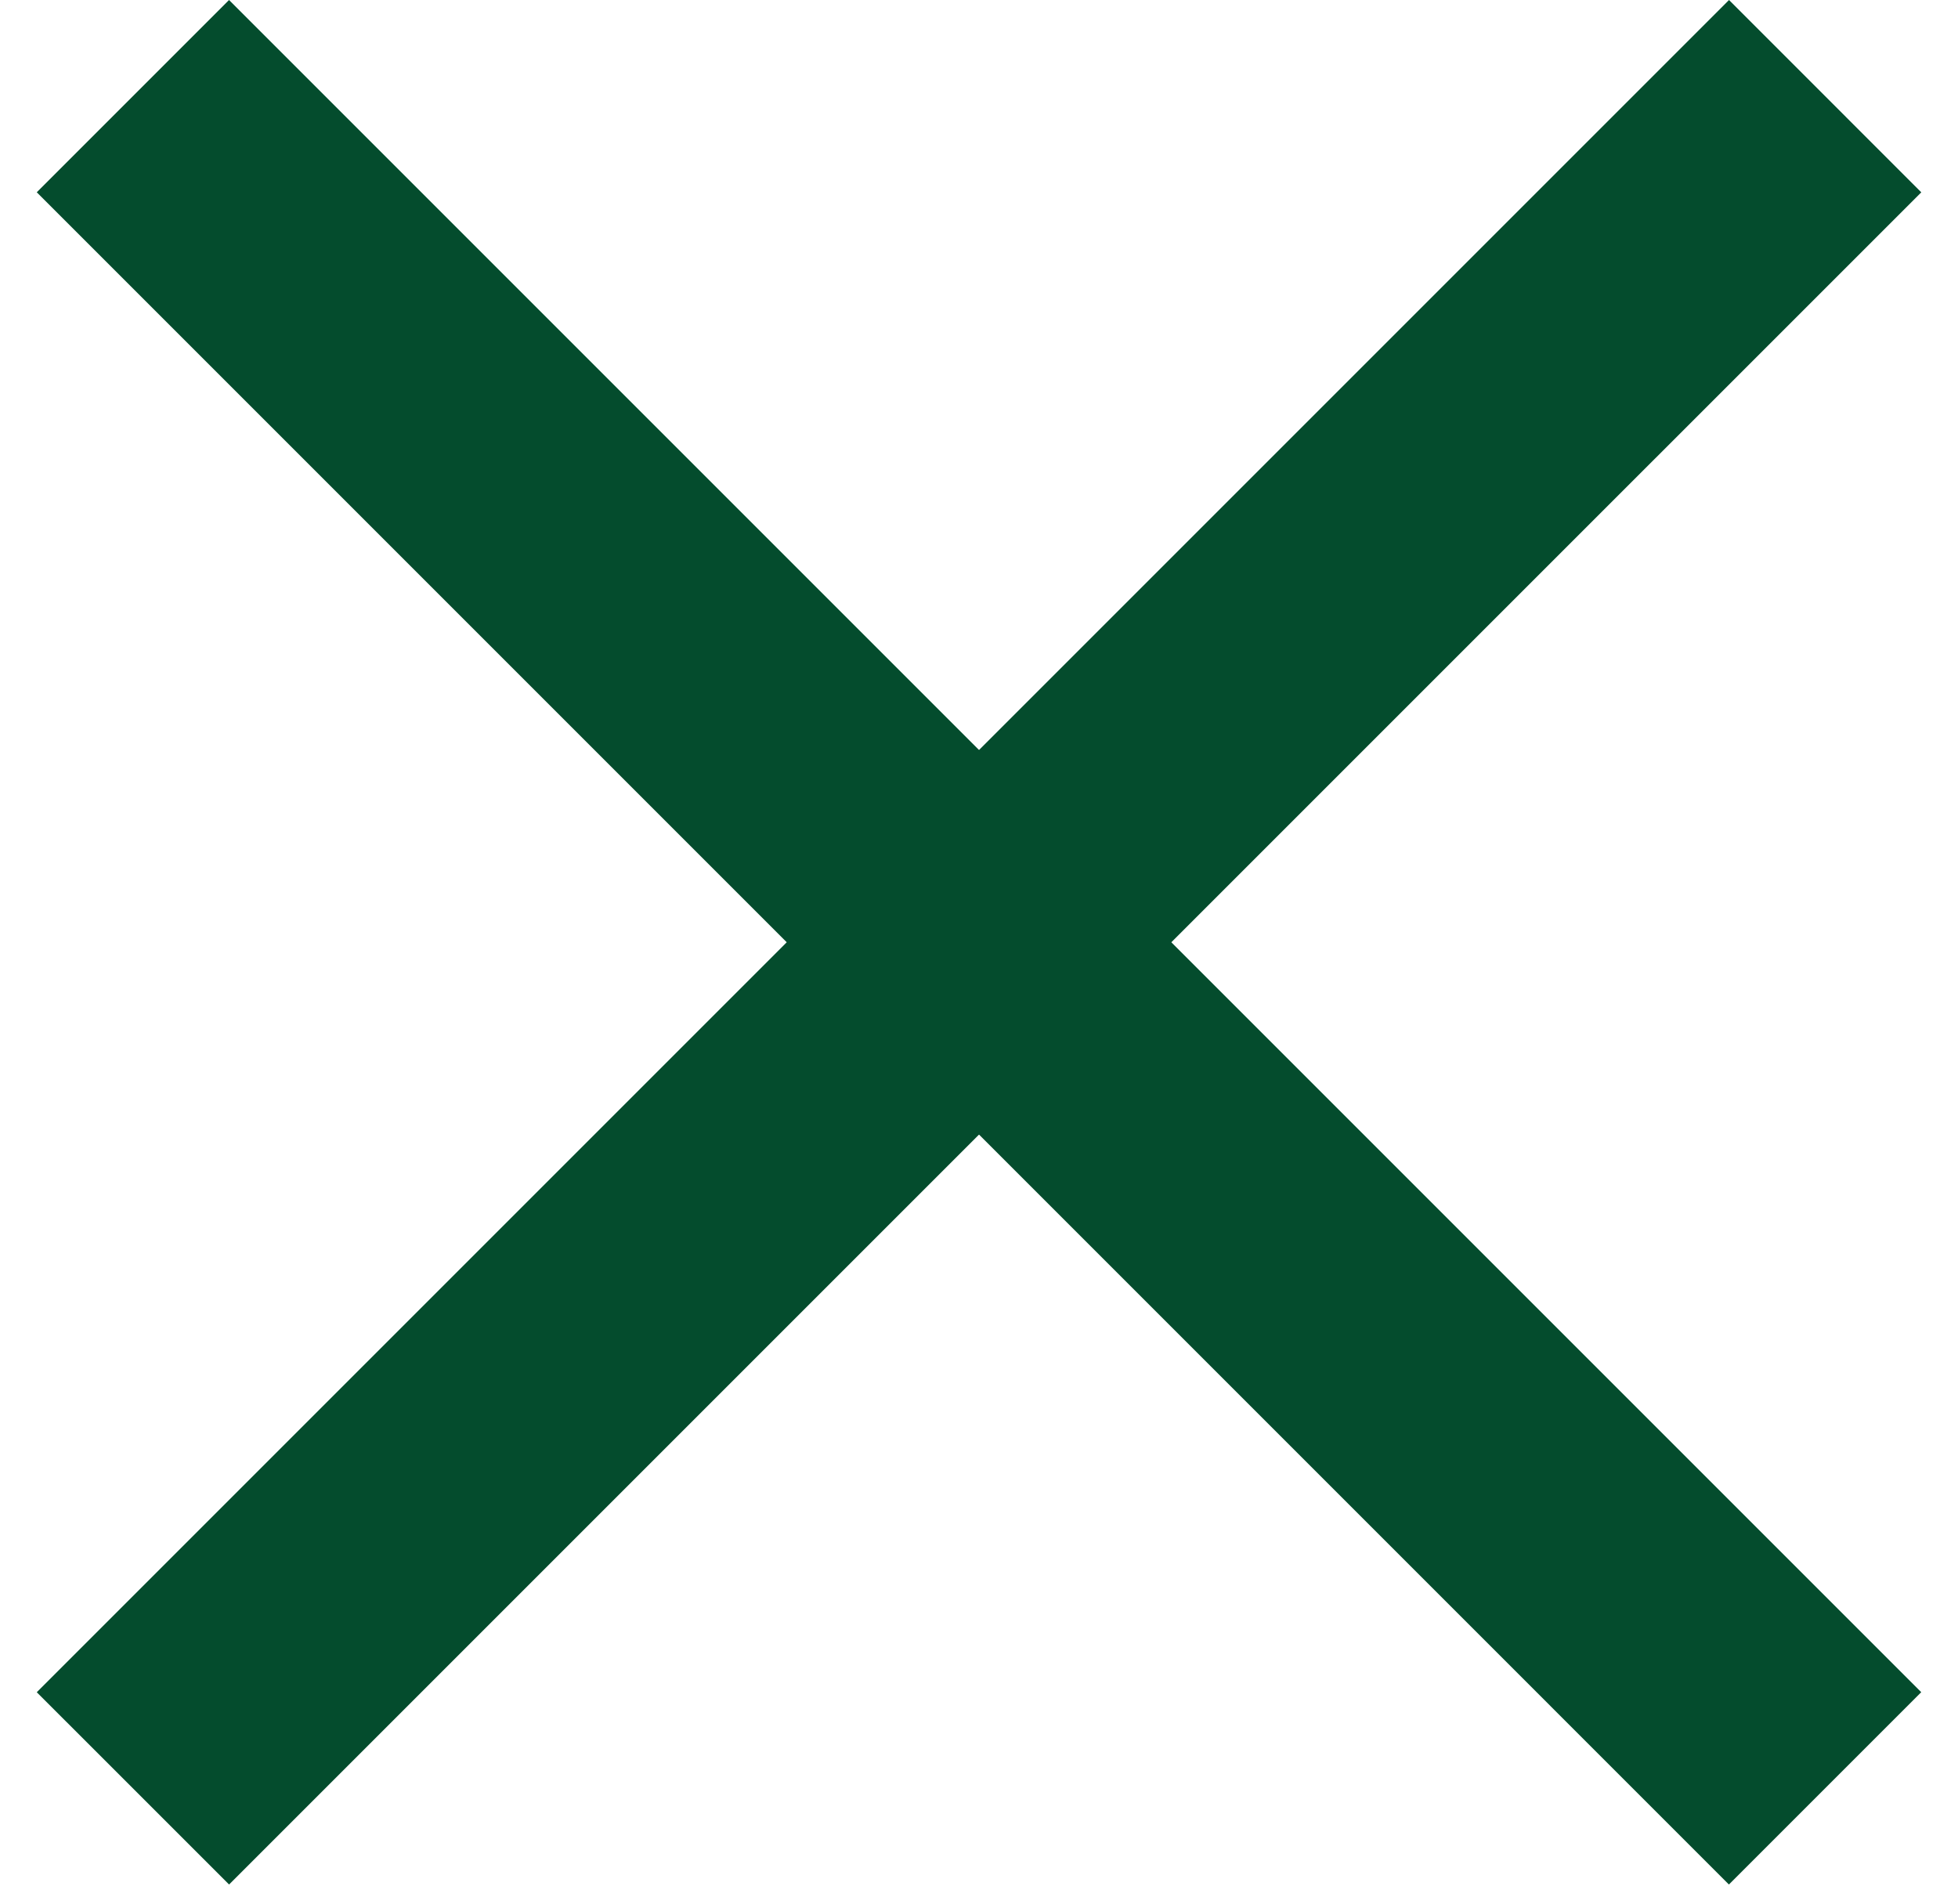
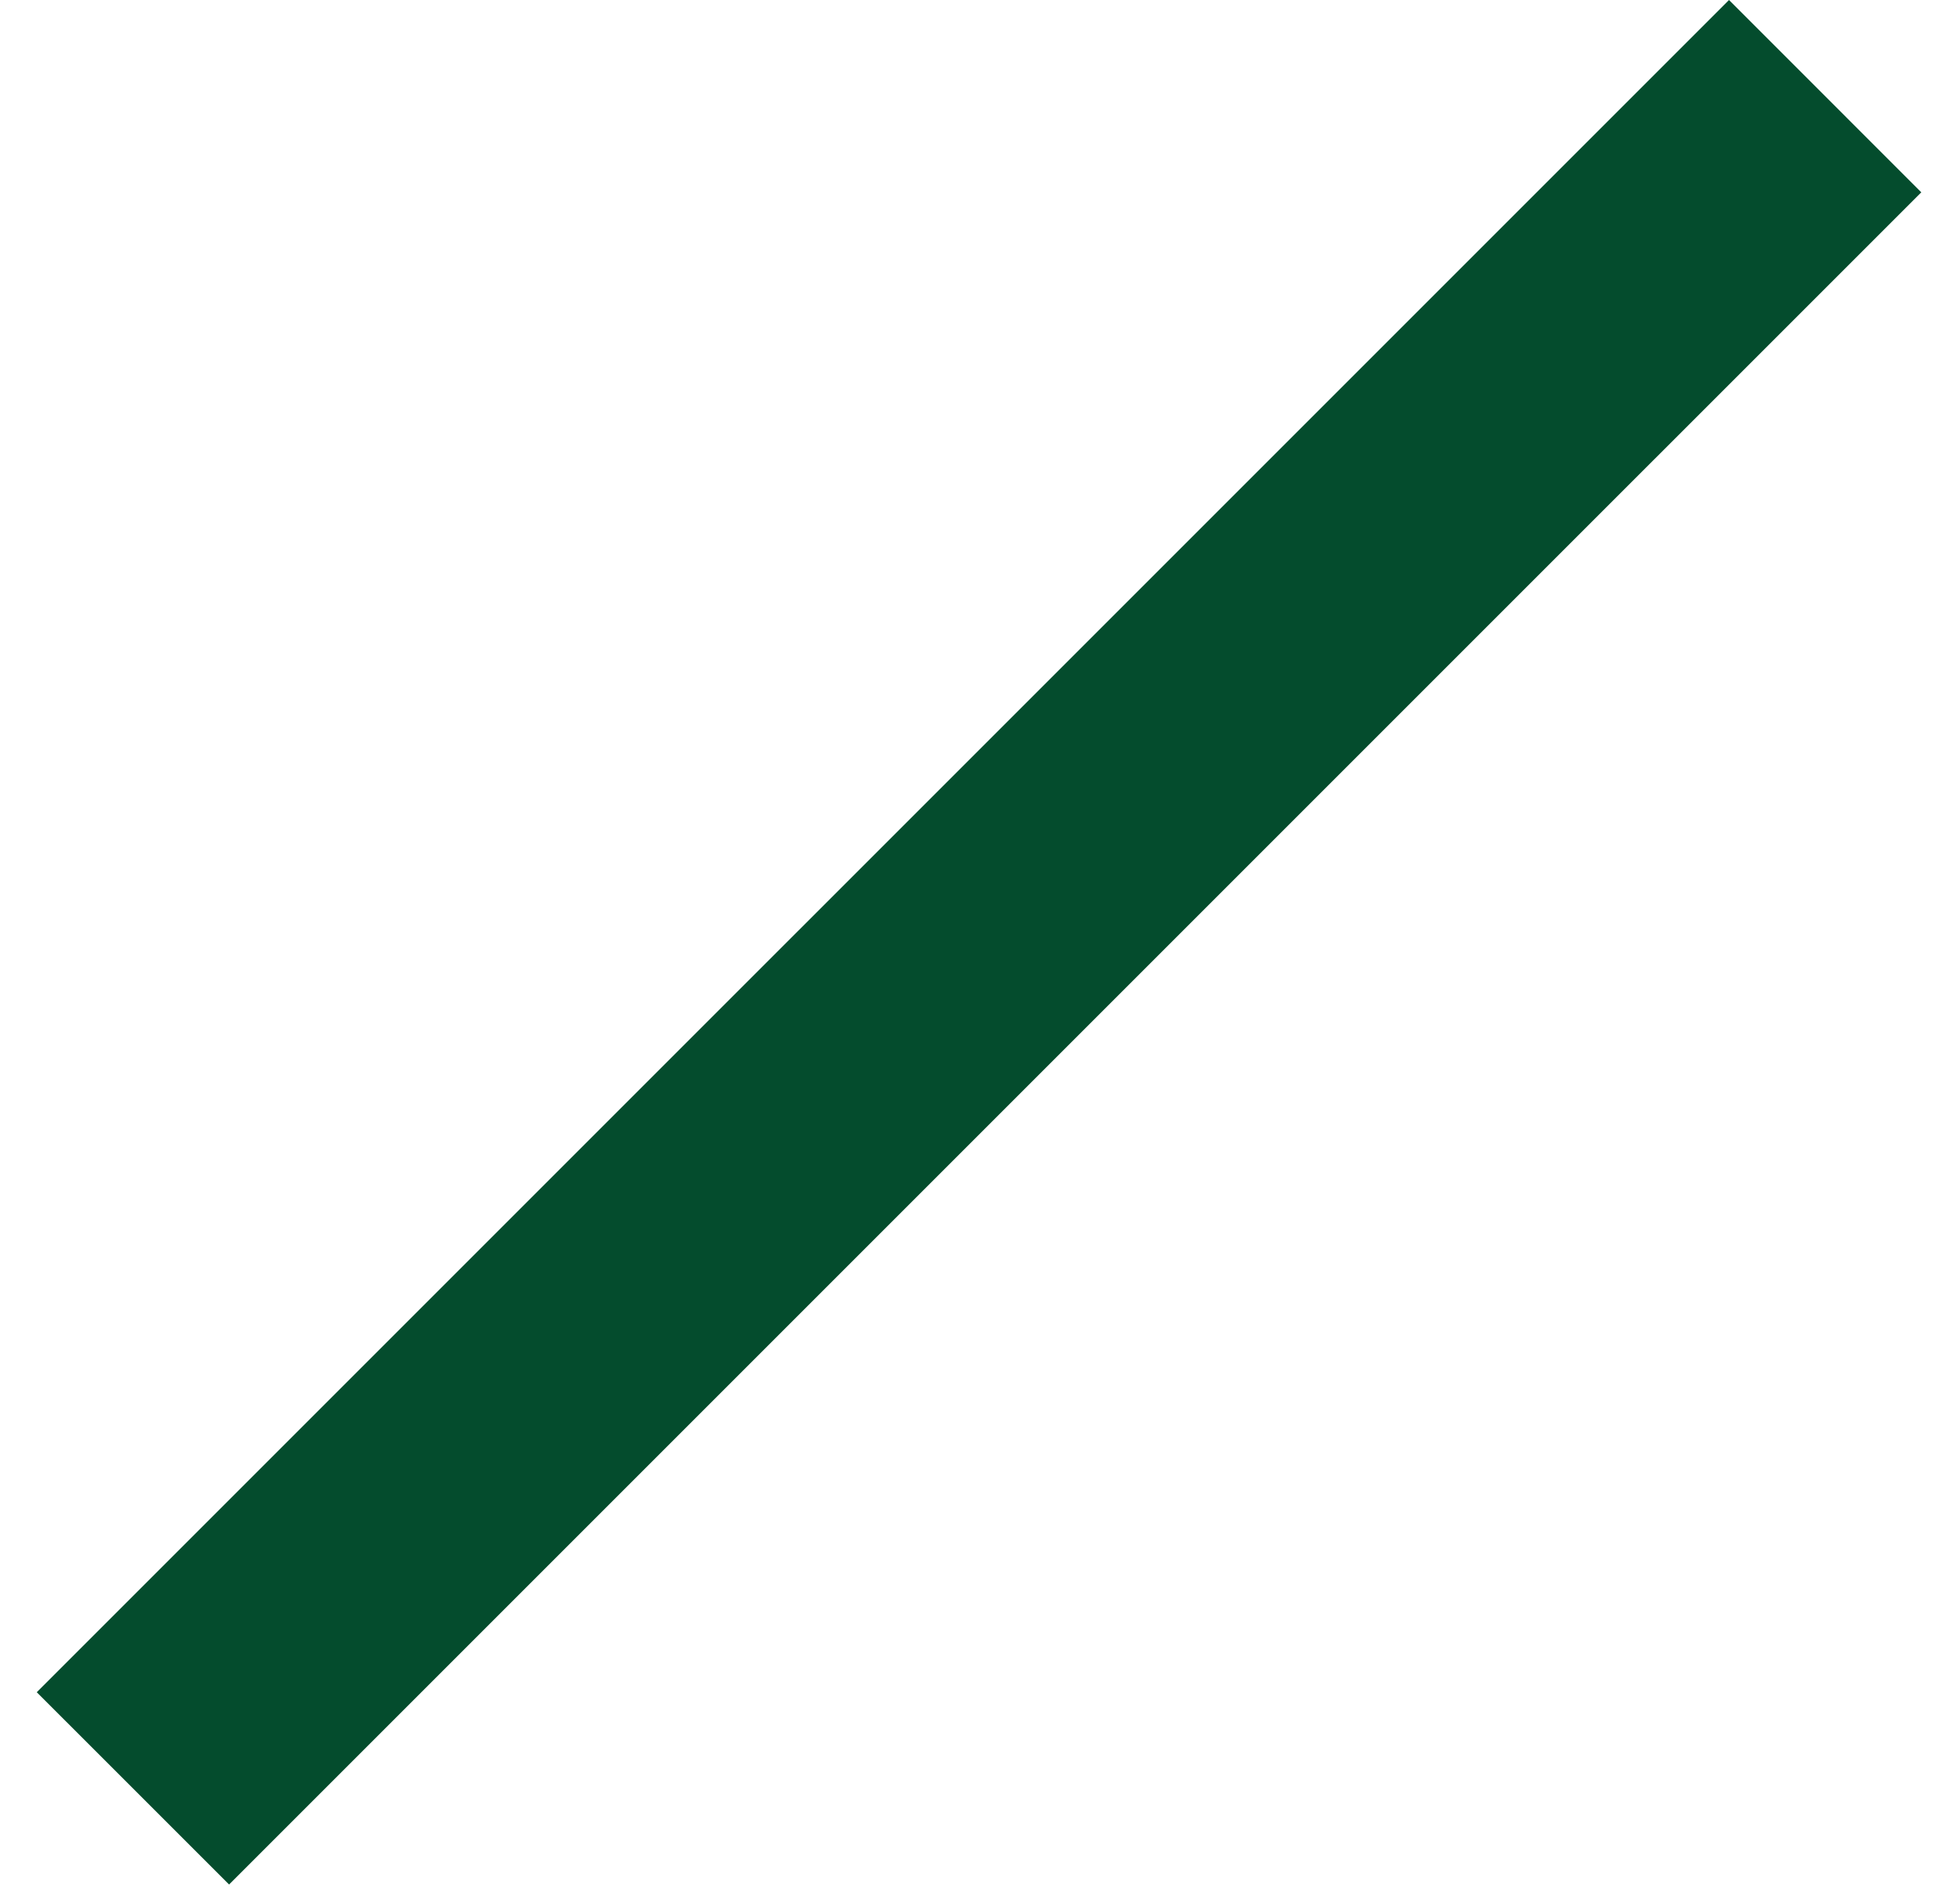
<svg xmlns="http://www.w3.org/2000/svg" width="36" height="35" fill="none">
-   <path fill="#044C2D" d="M4.211 0l31.113 31.112-3.536 3.536L.676 3.535z" />
  <path fill="#044C2D" d="M.676 31.113L31.79 0l3.535 3.536L4.212 34.648z" />
</svg>